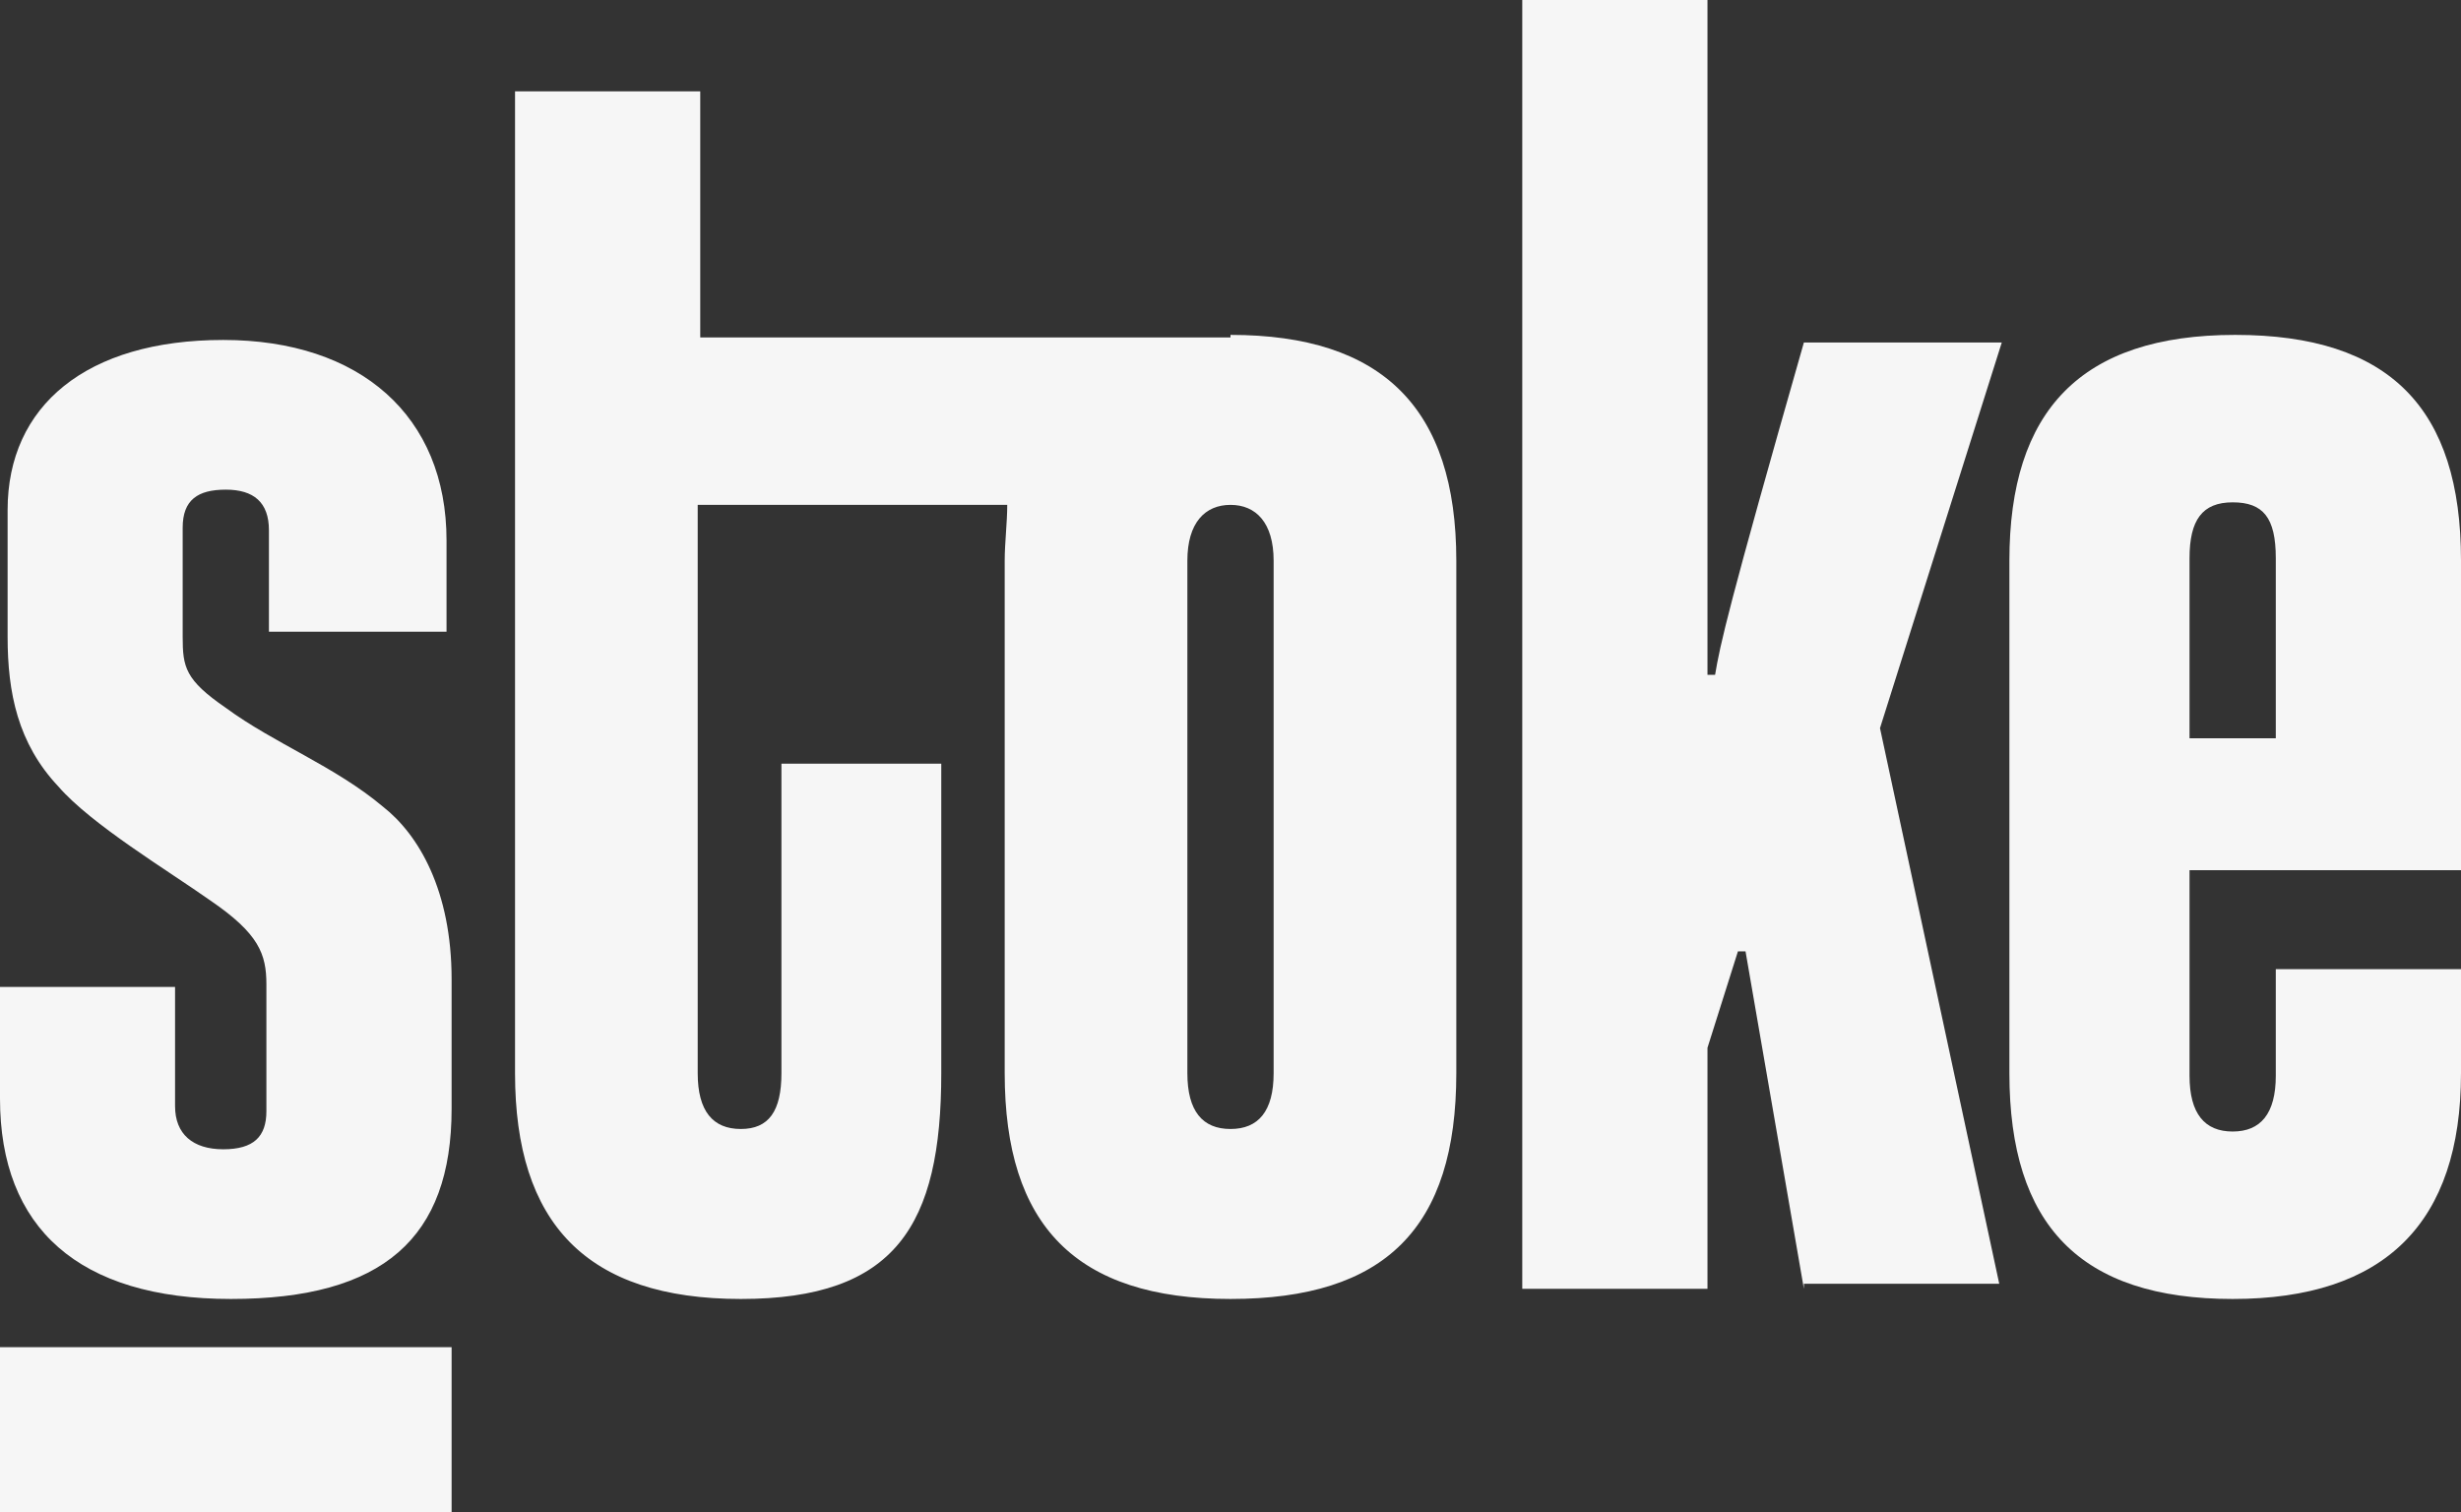
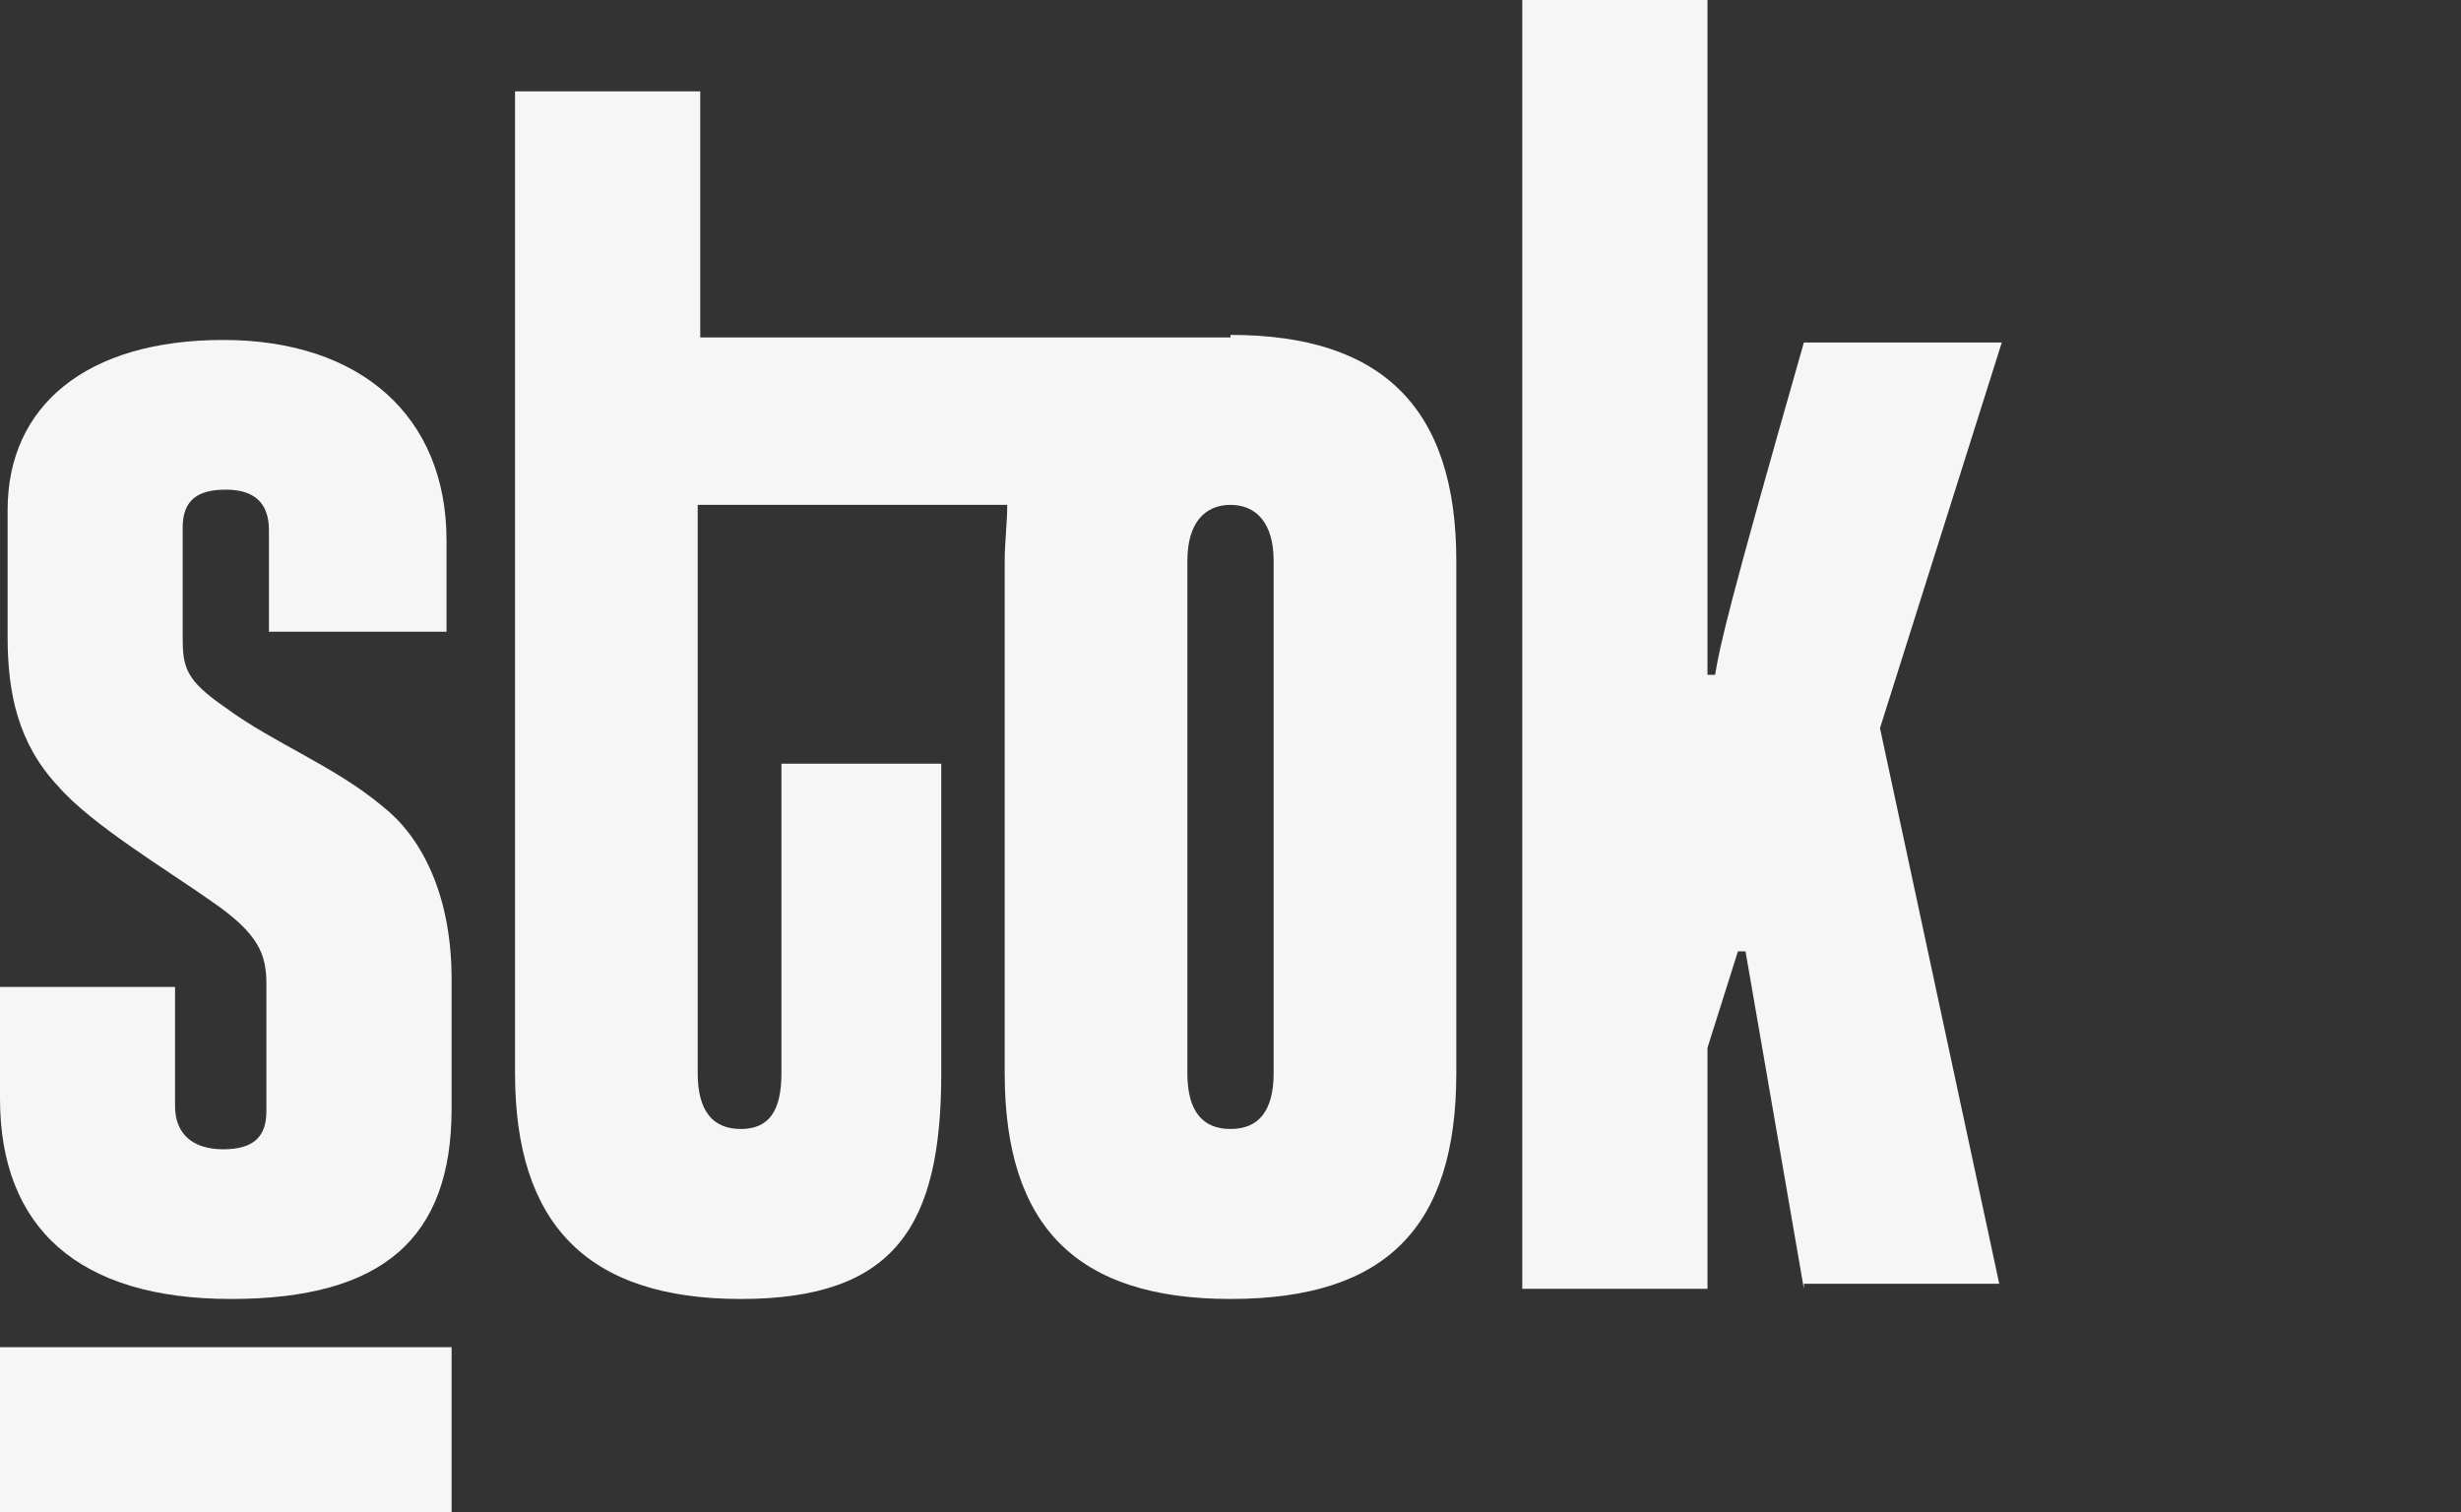
<svg xmlns="http://www.w3.org/2000/svg" id="Ebene_1" version="1.1" viewBox="0 0 97 59.6">
  <rect x="0" y="0" width="97" height="59.6" fill="#333333" stroke="none" />
  <defs>
    <style>
      .st0 {
        fill: #f6f6f6;
      }
    </style>
  </defs>
  <path class="st0" d="M10.6,24.9v-4c0-1.1-.6-1.6-1.7-1.6s-1.7.4-1.7,1.5v4.3c0,1.2.1,1.7,1.7,2.8,1.9,1.4,4.3,2.3,6.2,3.9,1.4,1.1,2.7,3.3,2.7,6.8v5.1c0,5.1-2.7,7.5-8.7,7.5S0,48.4,0,43.3v-4.4h6.9v4.7c0,1.1.7,1.7,1.9,1.7s1.7-.5,1.7-1.5v-5c0-1.2-.3-2-2.2-3.3-1.7-1.2-4.7-3-6-4.5-1.6-1.7-2-3.7-2-5.9v-5c0-4.1,3.1-6.7,8.5-6.7s8.8,3,8.8,7.9v3.6h-6.9Z" />
  <path class="st0" d="M48.5,13.3h-20.9V3.6h-7.3v38.7c0,5.9,2.8,8.9,8.9,8.9s7.9-2.9,7.9-8.9v-12.2h-6.3v12.2c0,1.5-.5,2.2-1.6,2.2s-1.7-.7-1.7-2.2v-22.4h12.2c0,.7-.1,1.5-.1,2.2v20.2c0,6,2.8,8.9,8.9,8.9s8.9-2.8,8.9-8.9v-20.2c0-6-2.9-8.9-8.9-8.9h0ZM50.2,42.3c0,1.5-.6,2.2-1.7,2.2s-1.7-.7-1.7-2.2v-20.2c0-1.5.7-2.2,1.7-2.2s1.7.7,1.7,2.2v20.2Z" />
  <path class="st0" d="M71.1,50.8l-2.3-13.3h-.3l-1.2,3.8v9.5h-7.3V0h7.3v26.6h.3c.2-1.2.5-2.6,3.5-13.1h7.8l-4.8,15.2,4.7,21.9h-7.7,0Z" />
-   <path class="st0" d="M97,42.3c0,5.9-3,8.9-9,8.9s-8.8-2.9-8.8-8.9v-20.2c0-5.9,2.8-8.9,8.9-8.9s8.9,2.9,8.9,8.9v12.2h-10.7v8.1c0,1.5.6,2.2,1.7,2.2s1.7-.7,1.7-2.2v-4.2h7.3v4.1ZM89.7,22c0-1.6-.5-2.2-1.7-2.2s-1.7.7-1.7,2.2v7.1h3.4v-7.1h0Z" />
  <rect class="st0" x="0" y="53.1" width="17.8" height="6.5" />
</svg>